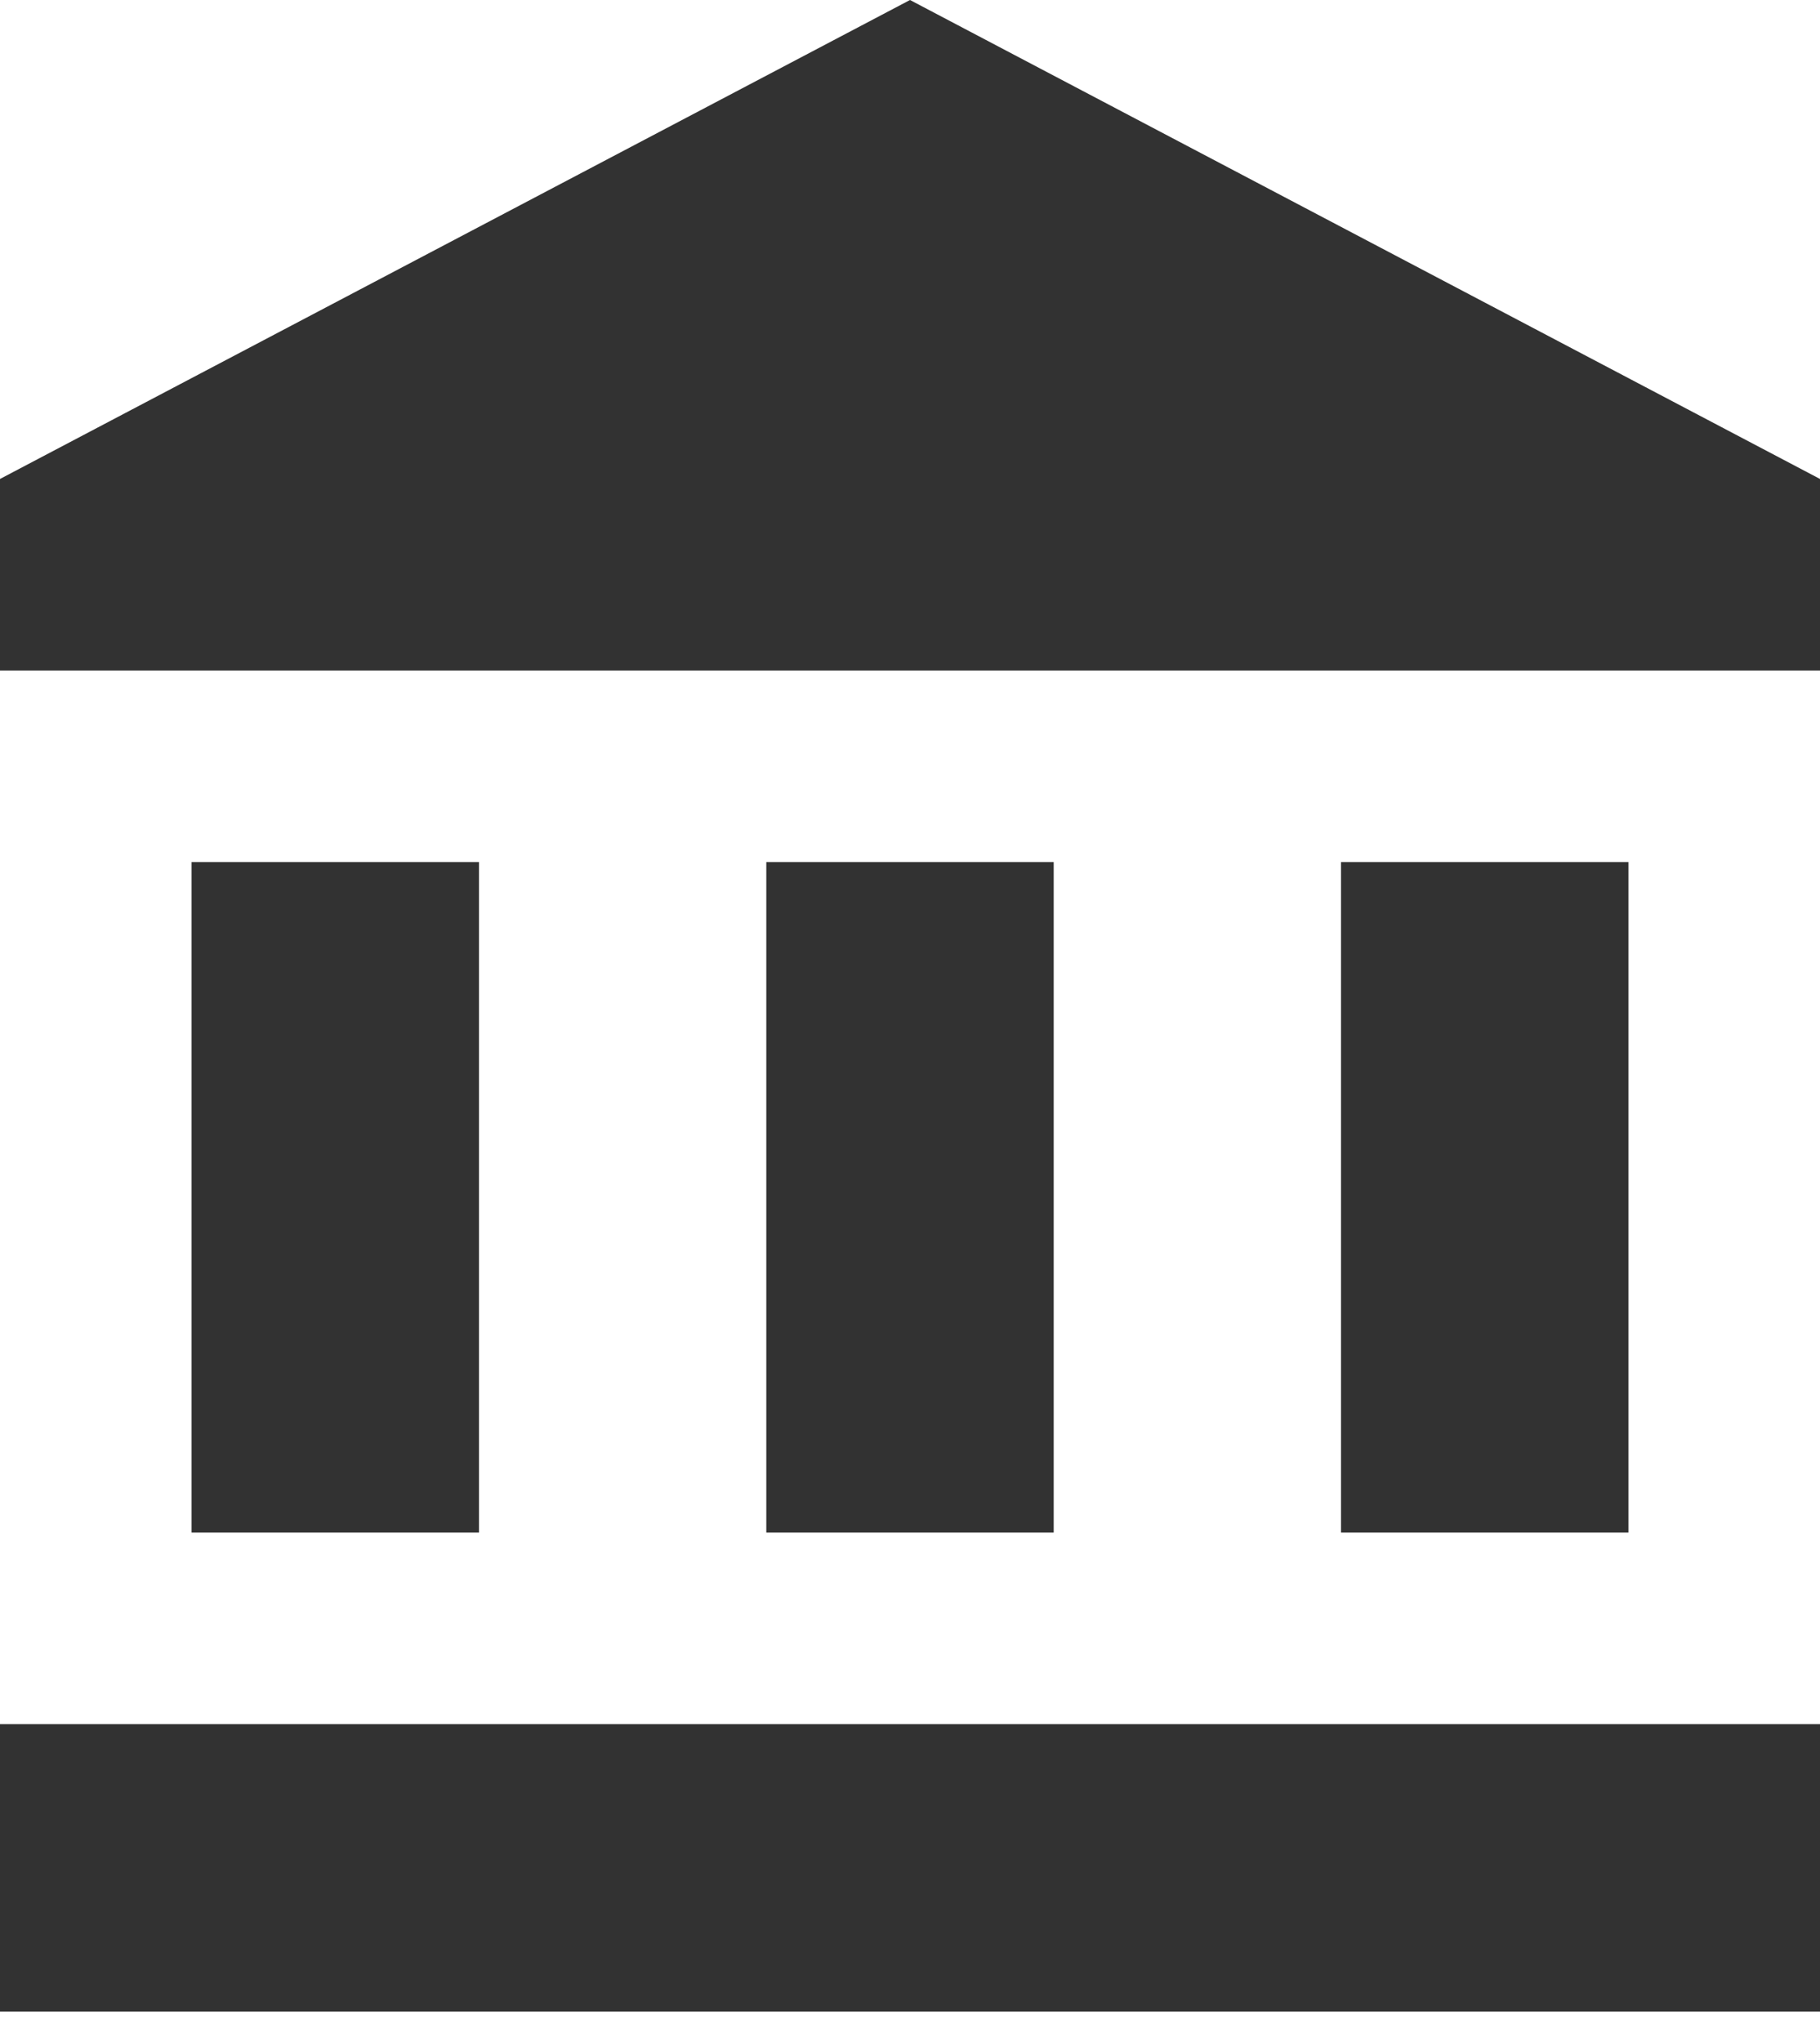
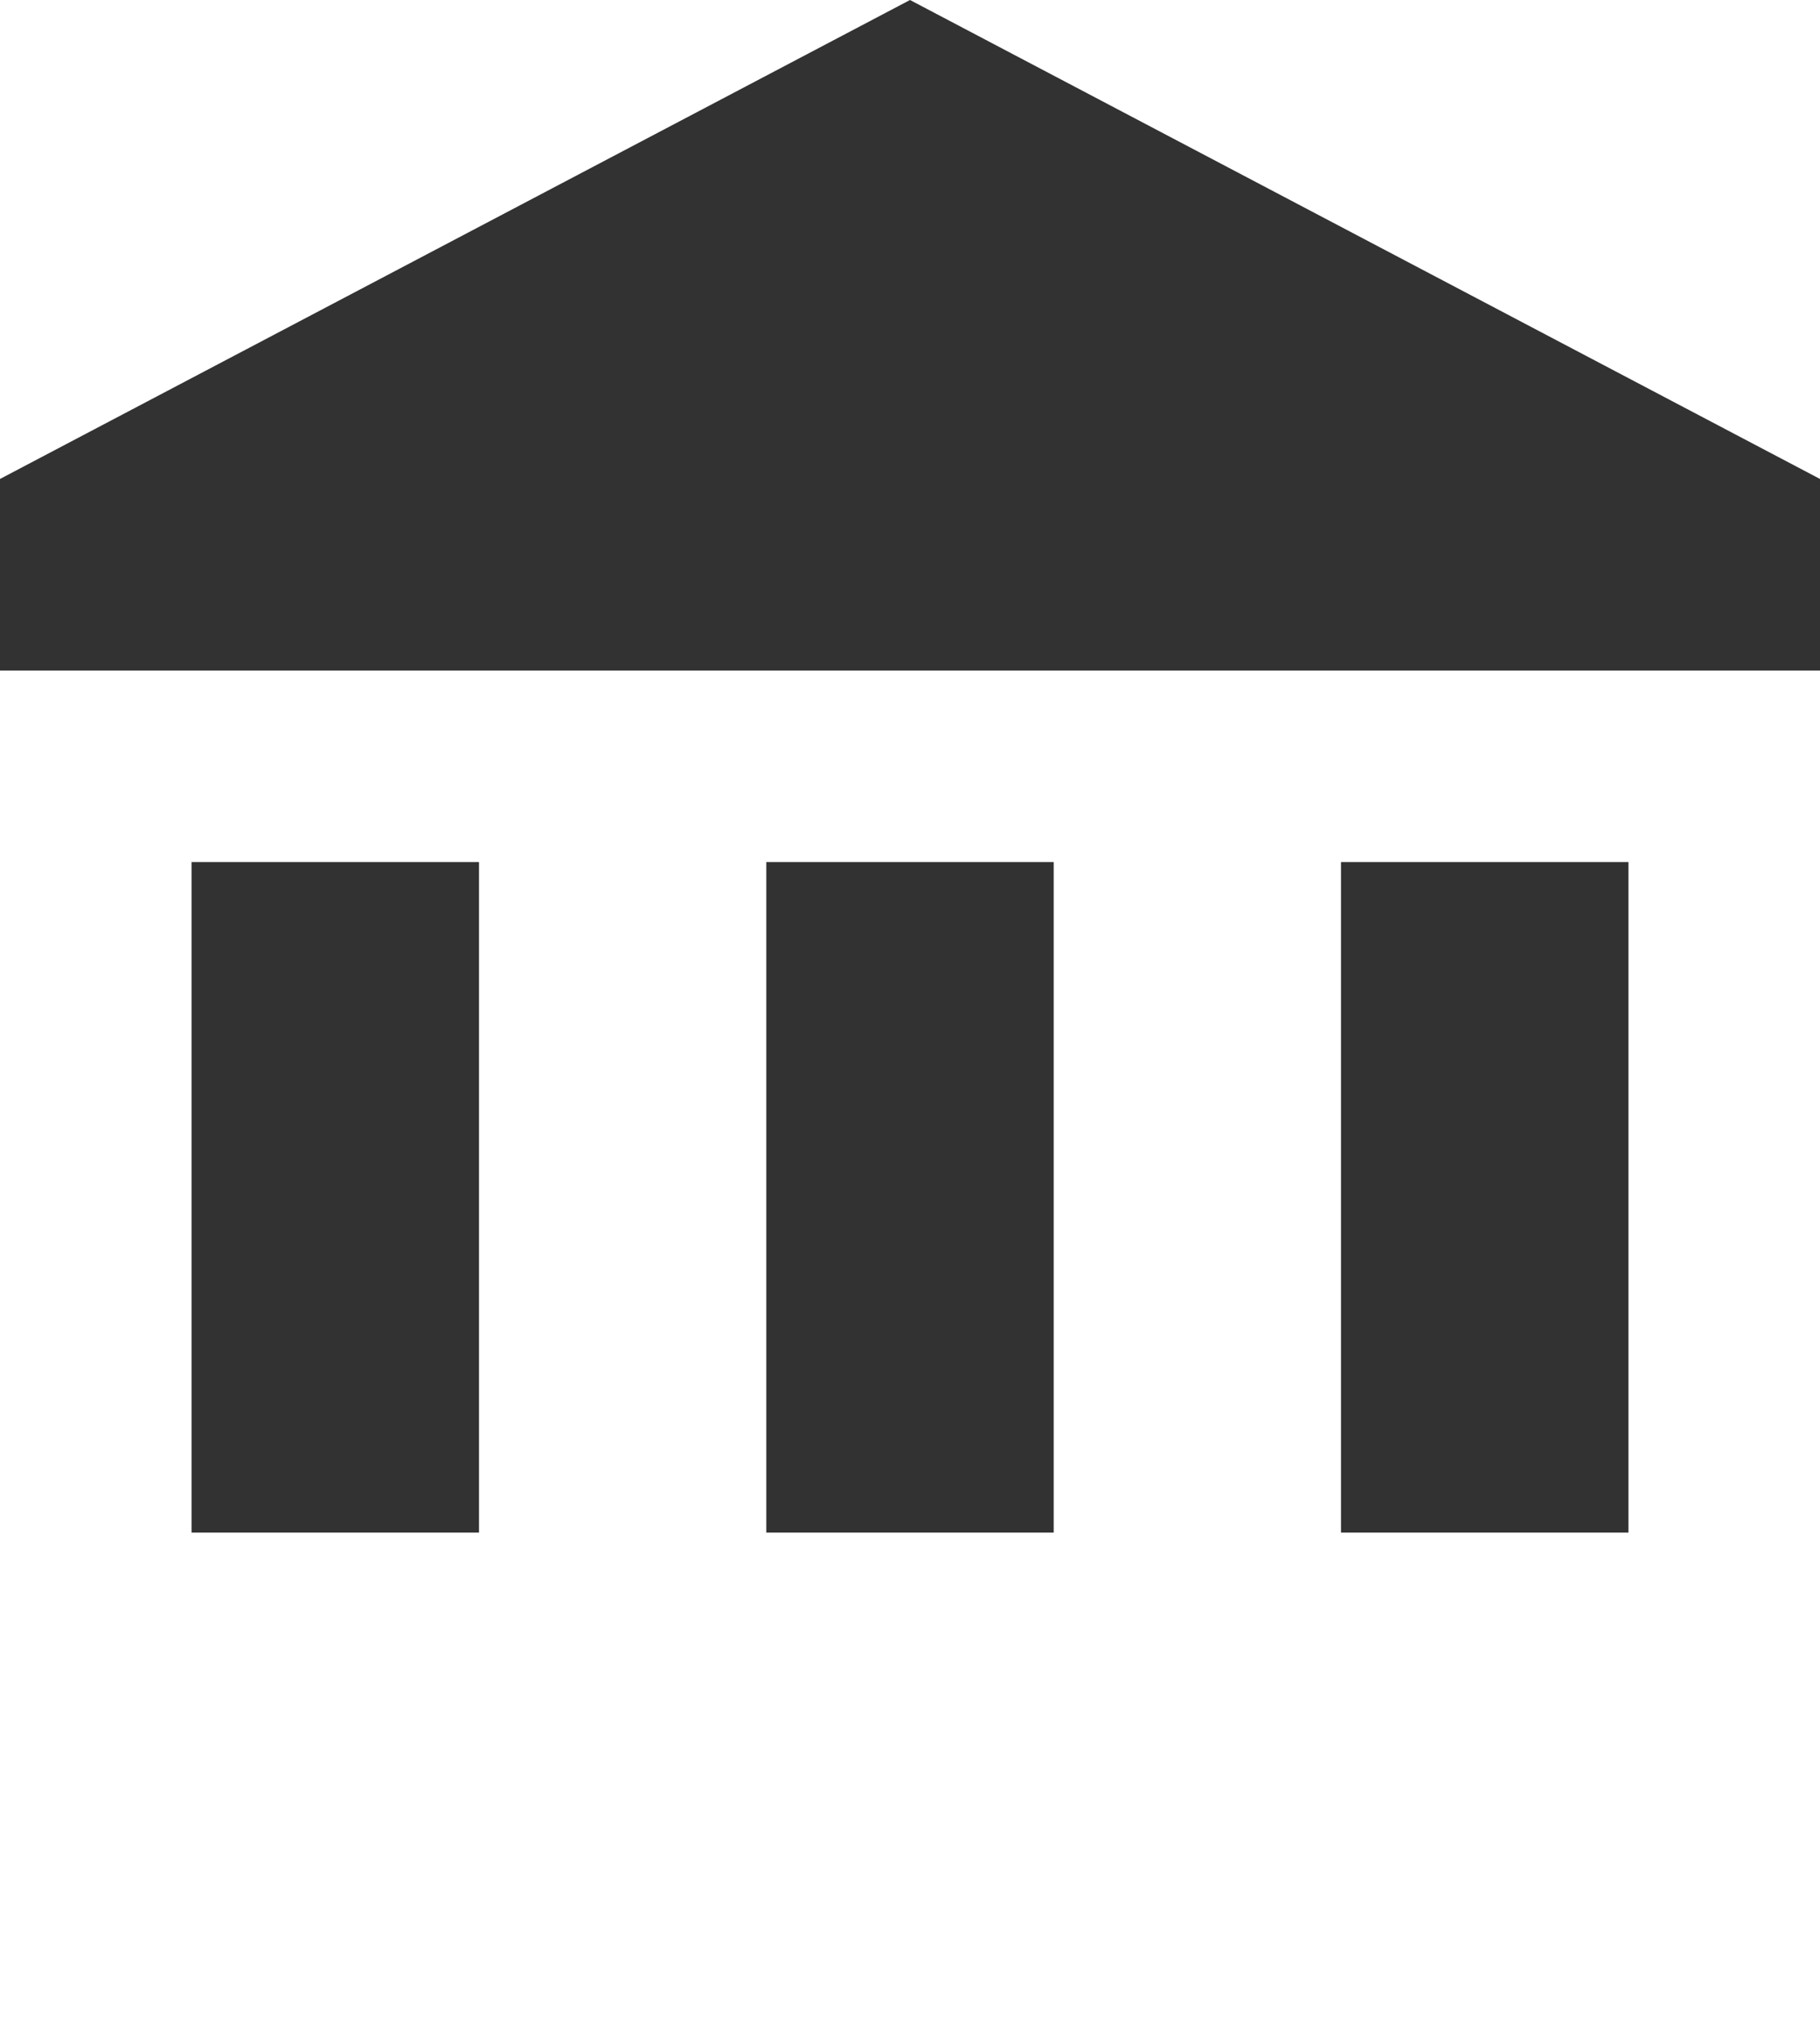
<svg xmlns="http://www.w3.org/2000/svg" width="41" height="46" viewBox="0 0 41 46" fill="none">
-   <path d="M20.5 0L0 10.79V15.105H41V10.79L20.5 0ZM30.21 19.421V34.526H36.684V19.421H30.21ZM0 45.316H41V38.842H0V45.316ZM17.263 19.421V34.526H23.737V19.421H17.263ZM4.316 19.421V34.526H10.79V19.421H4.316Z" fill="#323232" />
+   <path d="M20.5 0L0 10.79V15.105H41V10.79L20.5 0ZM30.21 19.421V34.526H36.684V19.421H30.21ZM0 45.316H41V38.842V45.316ZM17.263 19.421V34.526H23.737V19.421H17.263ZM4.316 19.421V34.526H10.79V19.421H4.316Z" fill="#323232" />
</svg>